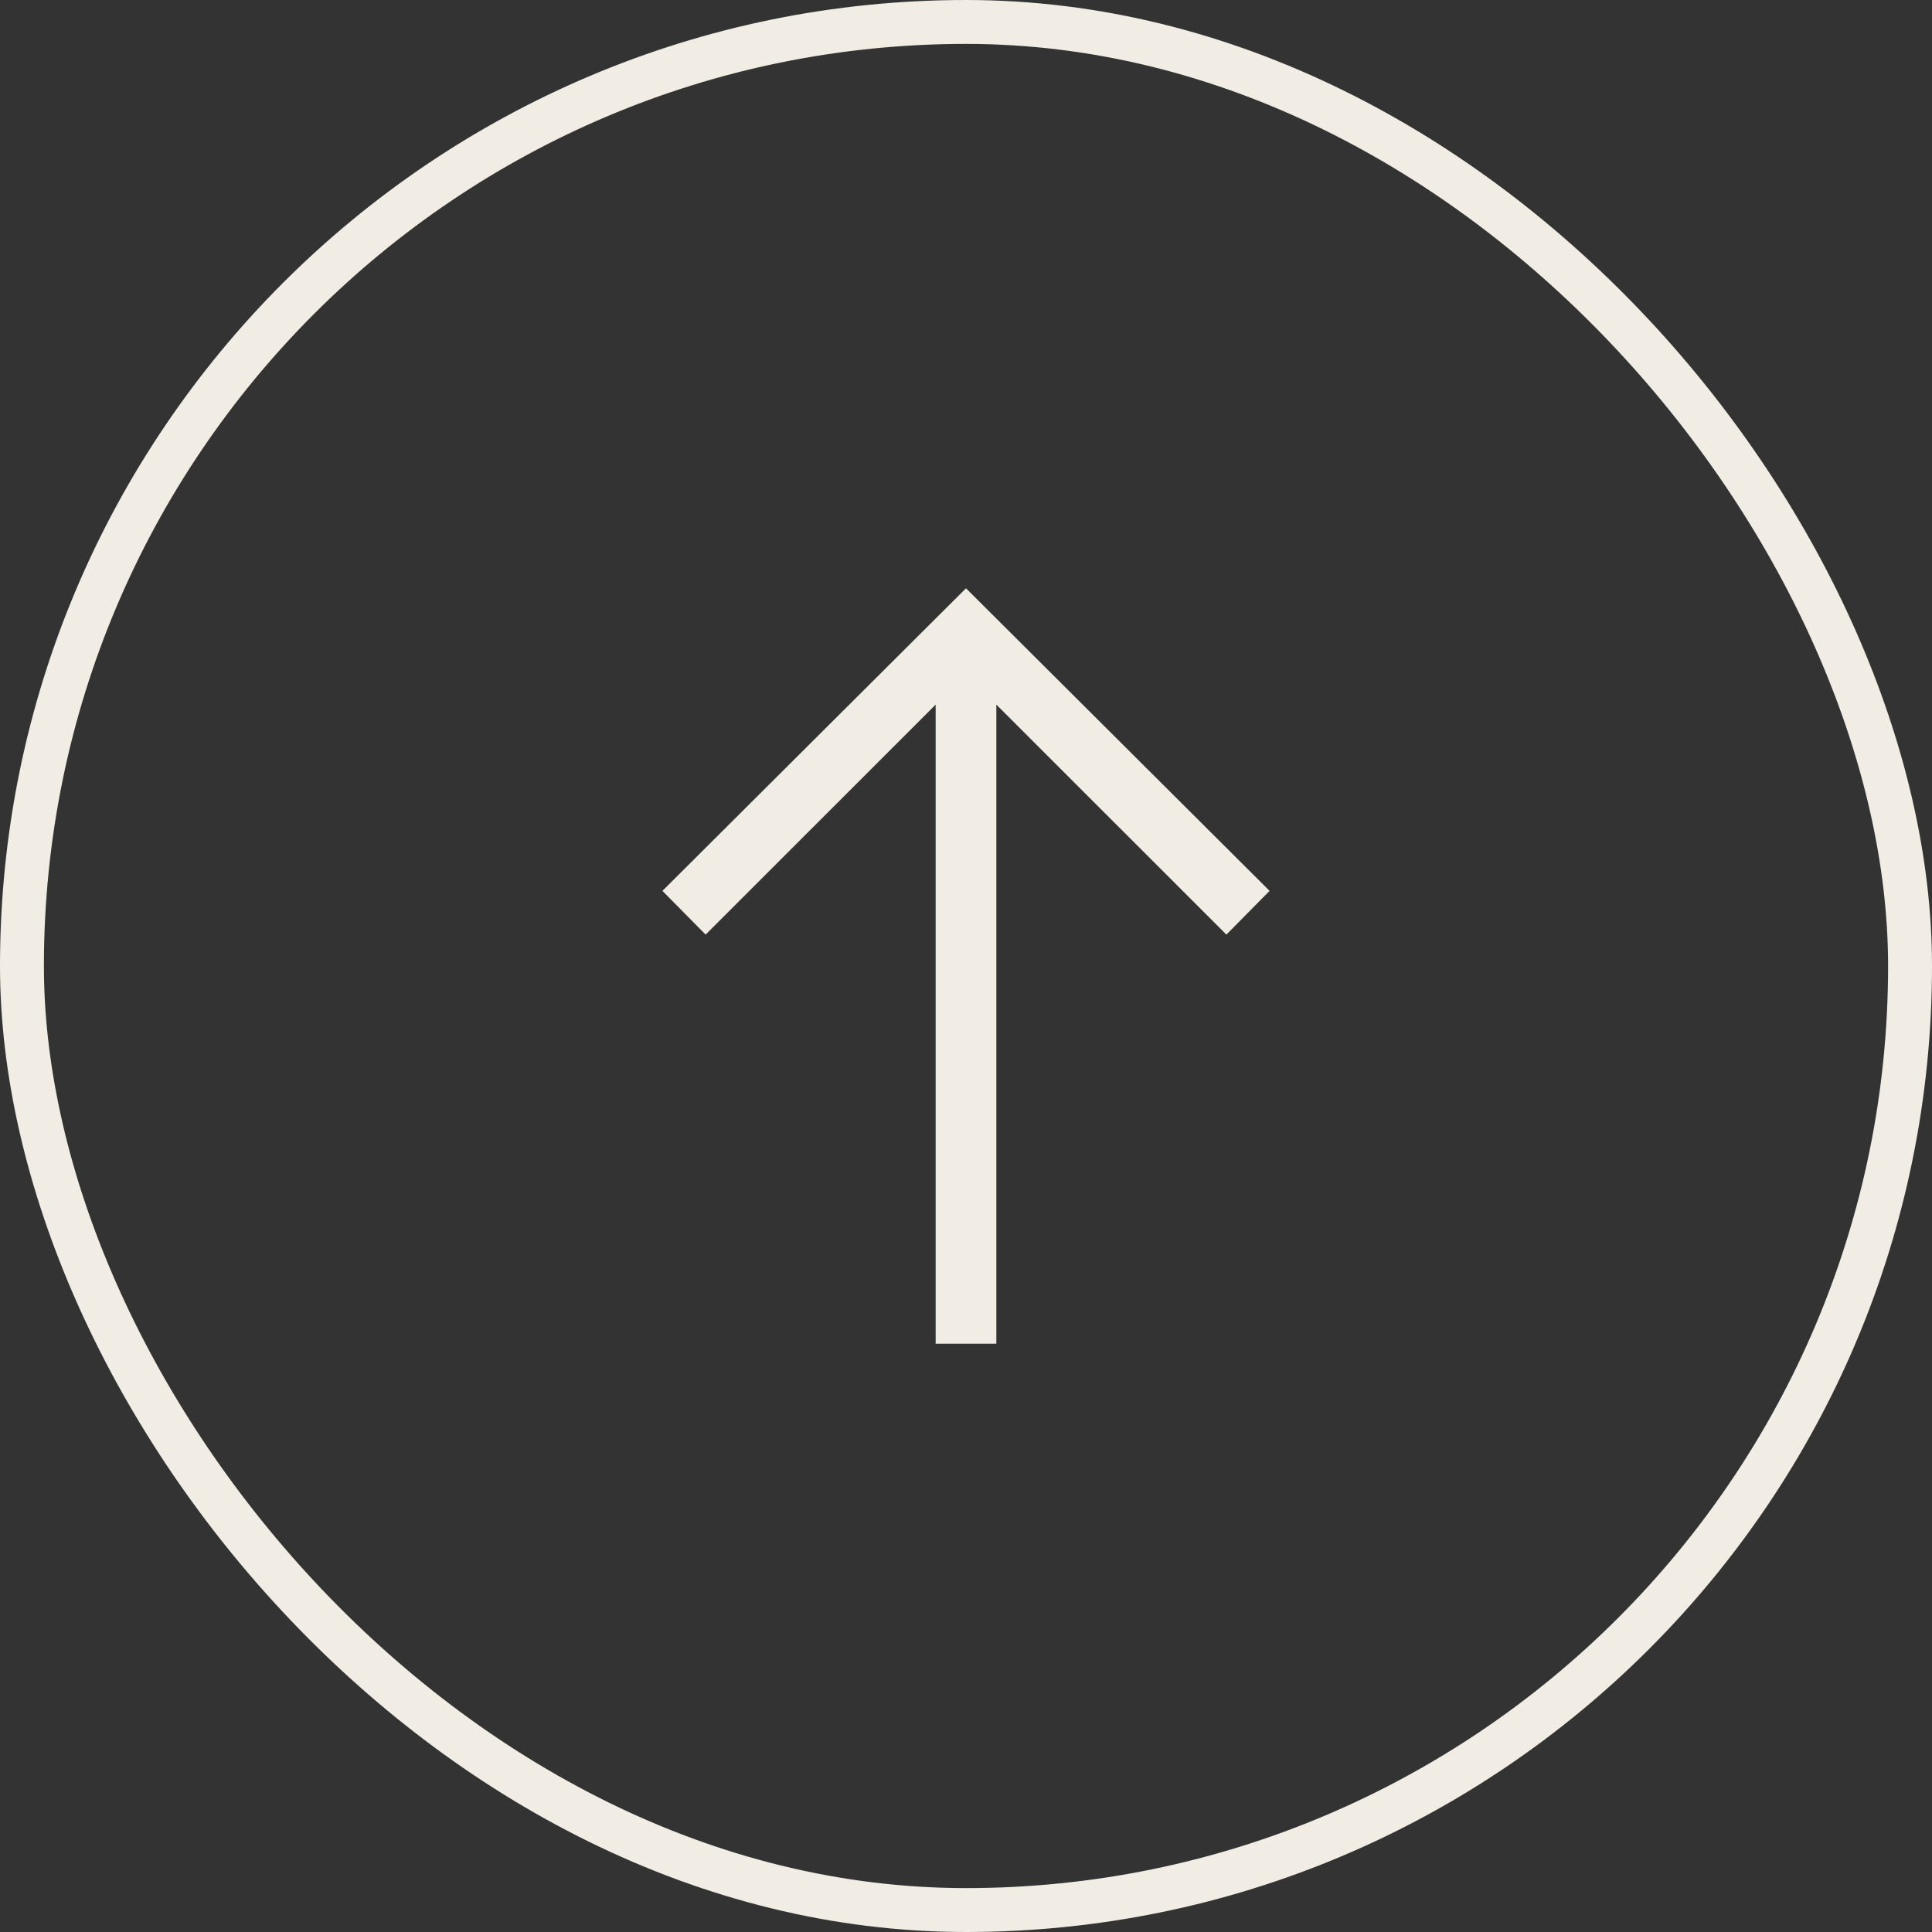
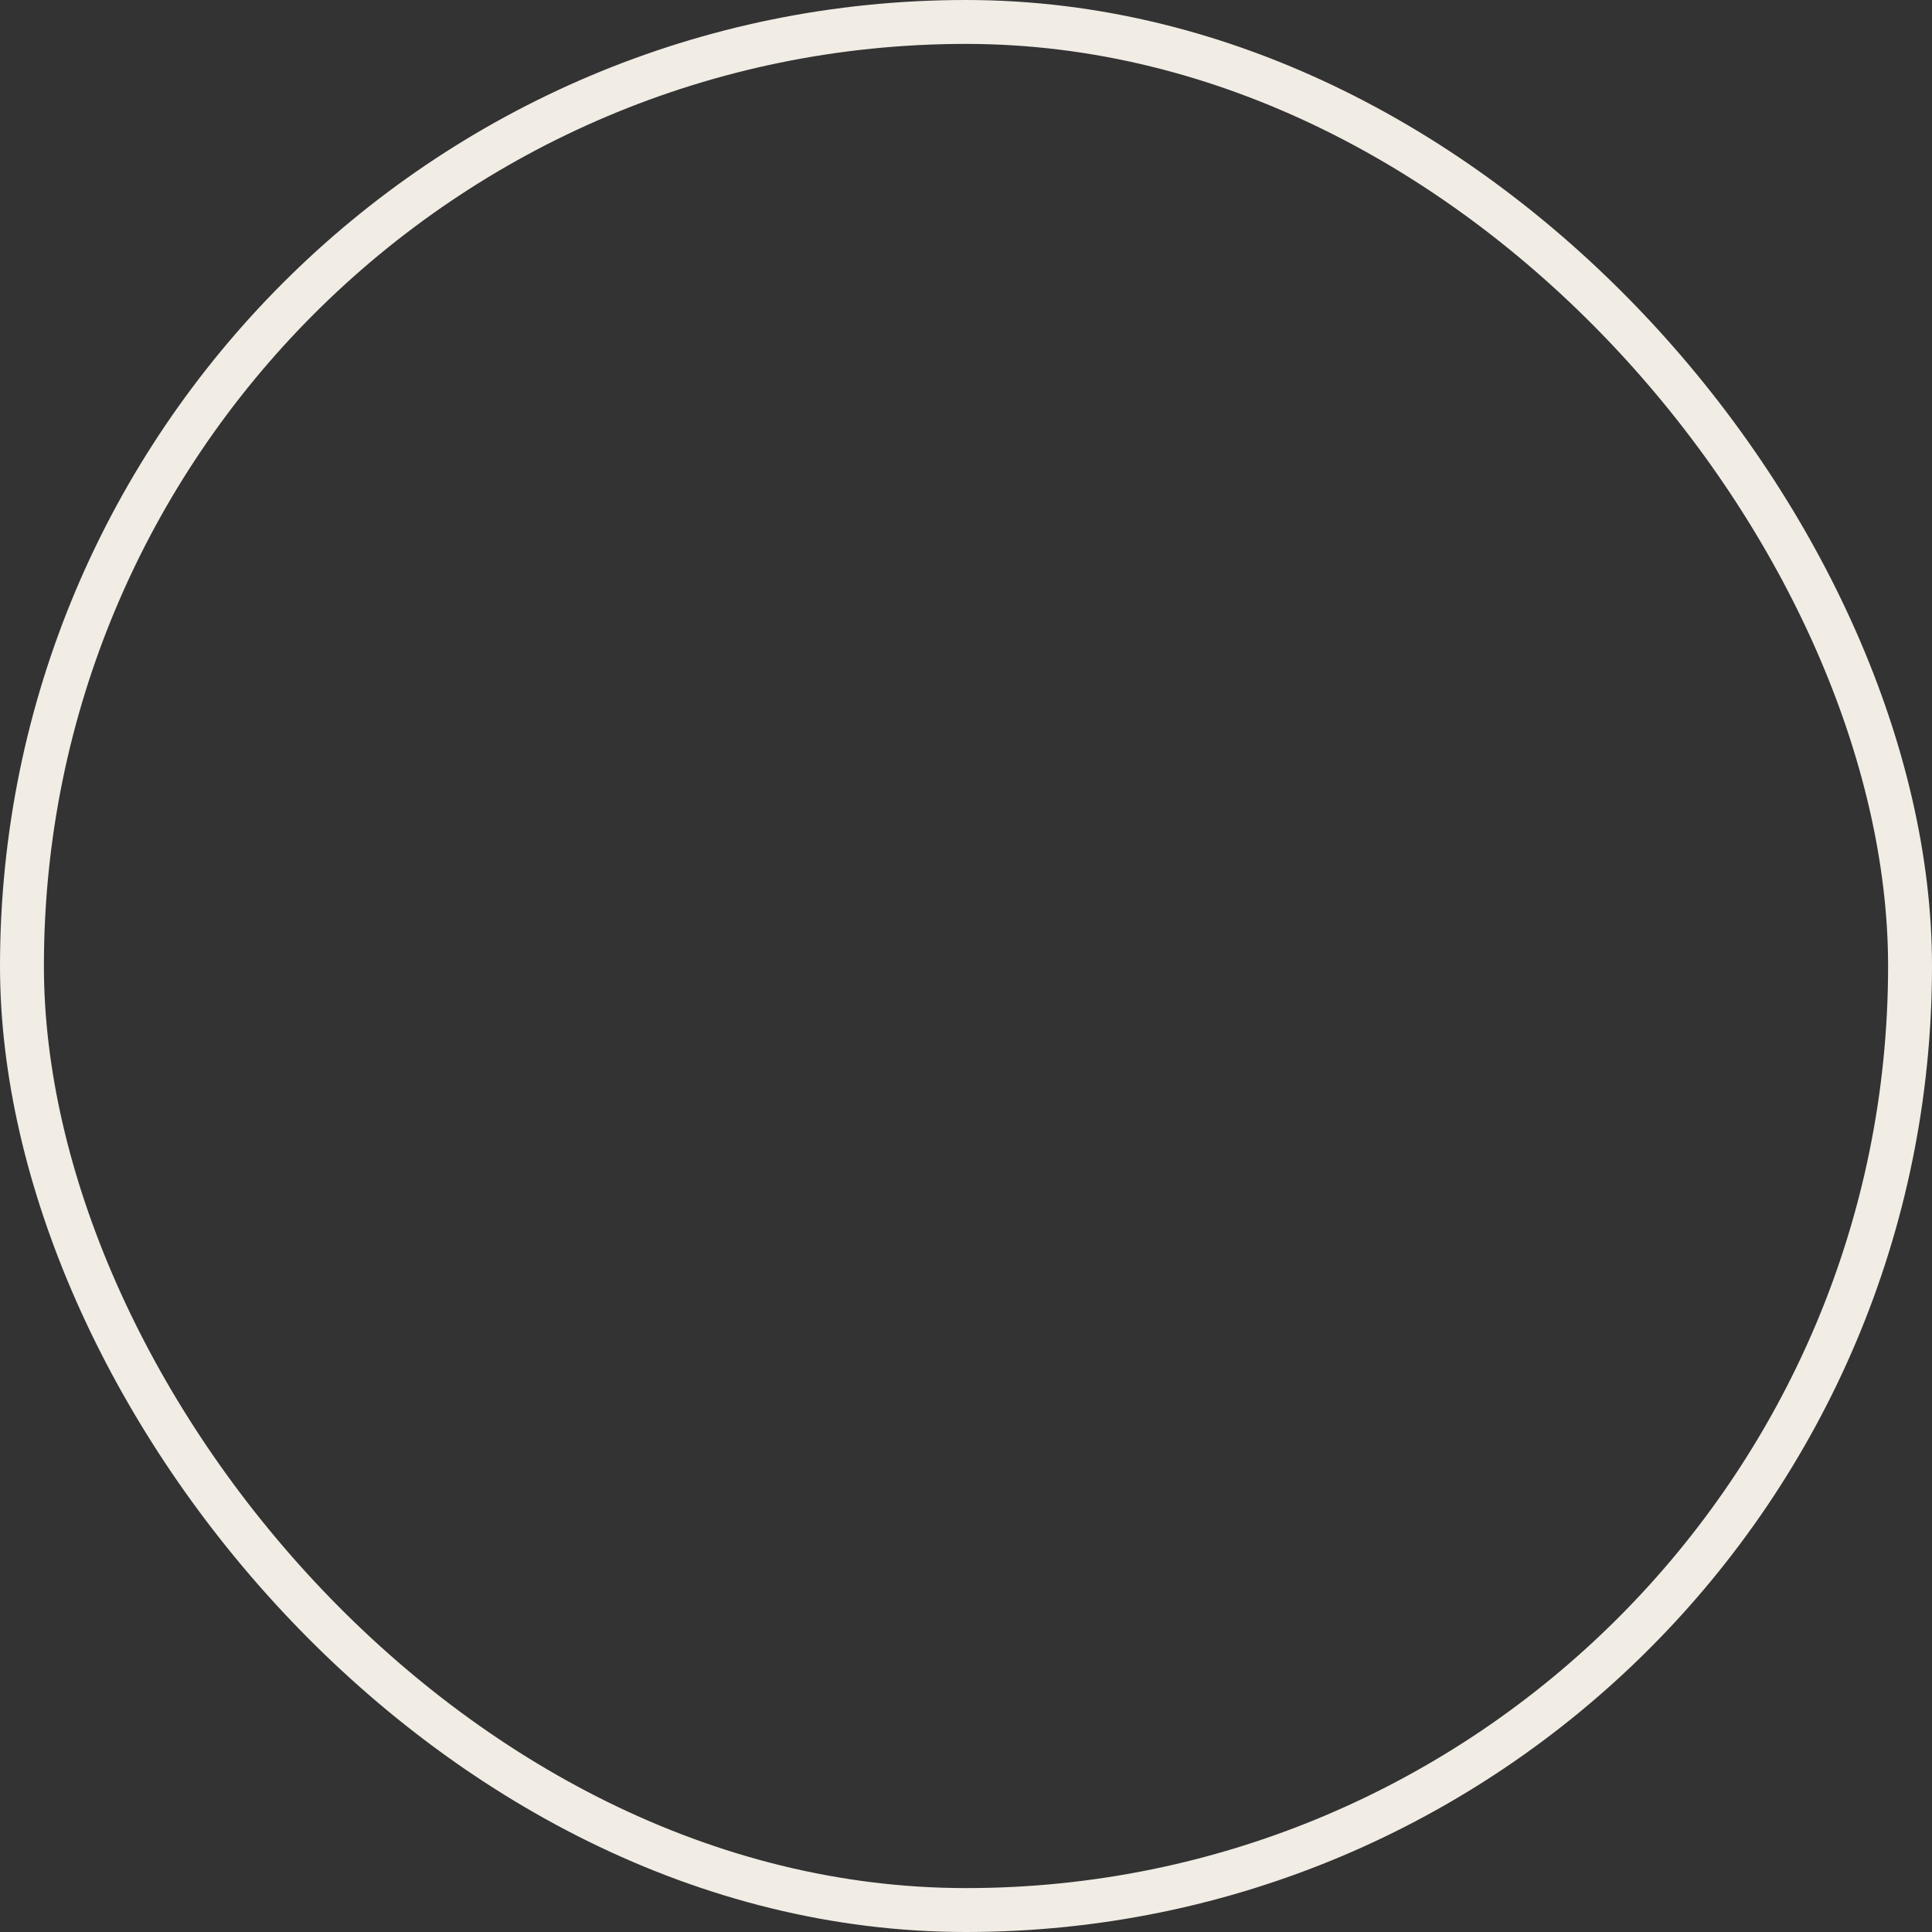
<svg xmlns="http://www.w3.org/2000/svg" width="44" height="44" viewBox="0 0 44 44" fill="none">
  <rect x="0" y="0" width="44" height="44" fill="#333333" stroke="none" />
  <rect x="0.5" y="0.5" width="43" height="43" rx="21.5" stroke="#F1ECE4" />
-   <path d="M27.93 21.285L22.691 16.047V30.602H21.309V16.047L16.07 21.285L15.086 20.289L22 13.398L28.914 20.289L27.93 21.285Z" fill="#F1ECE4" />
</svg>